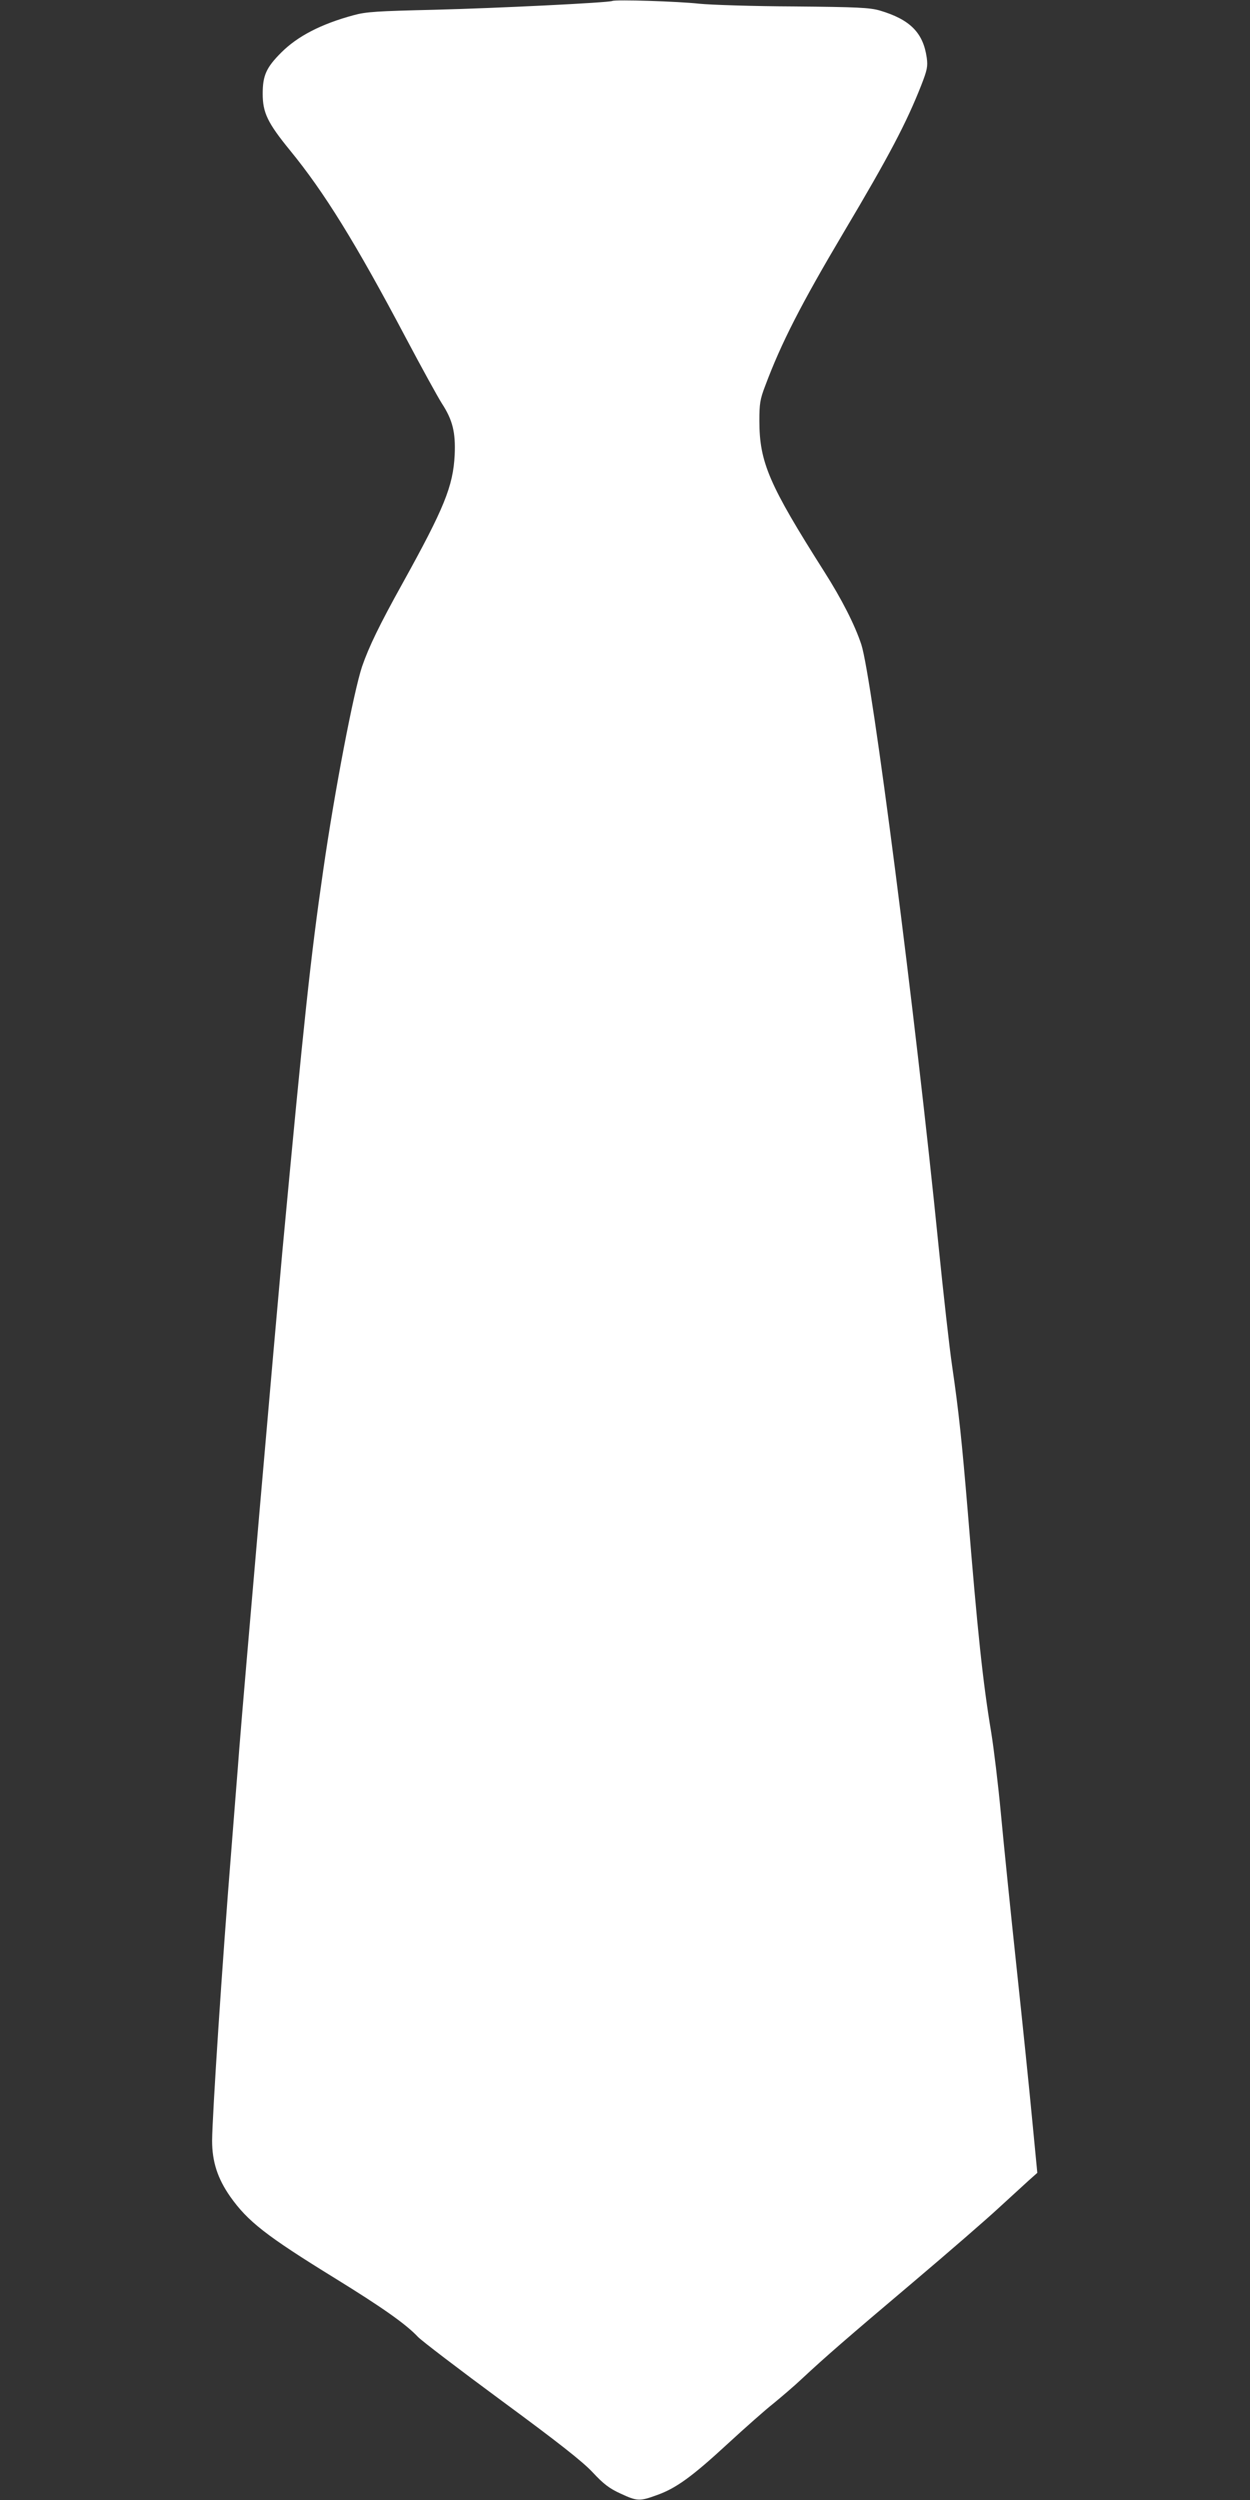
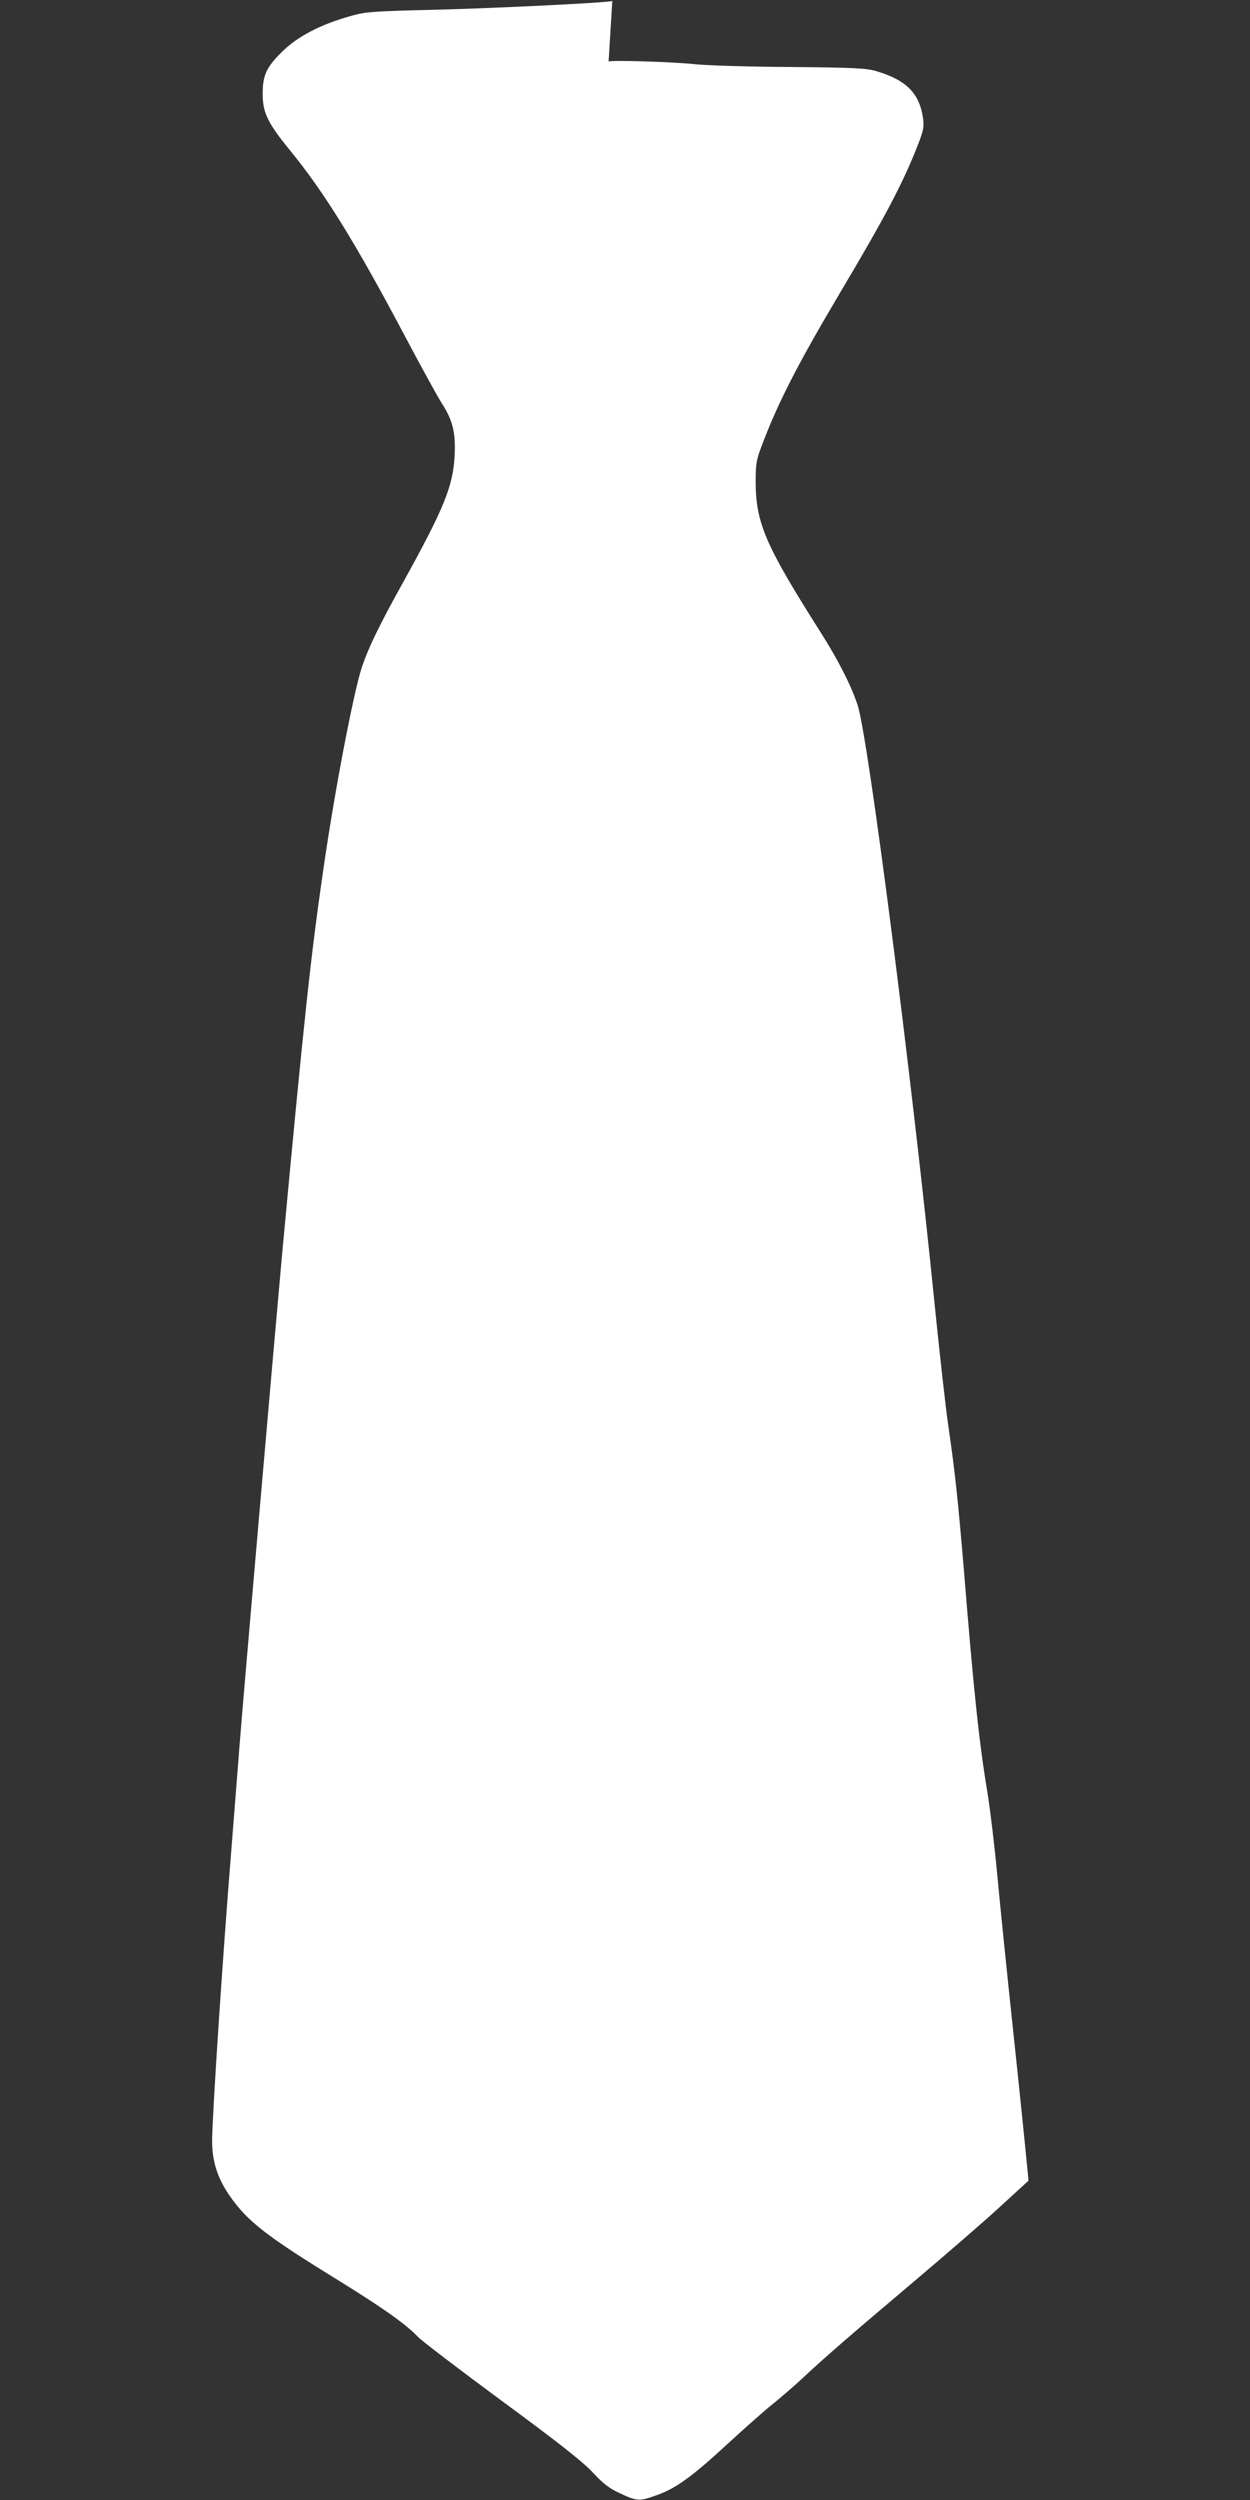
<svg xmlns="http://www.w3.org/2000/svg" version="1.0" width="640pt" height="1280pt" viewBox="0 0 640 1280" preserveAspectRatio="xMidYMid meet">
  <rect x="0" y="0" width="640" height="1280" fill="#333333" stroke="none" />
  <g transform="translate(0,1280) scale(0.1,-0.1)" fill="#ffffff" stroke="none">
-     <path d="M3135 12795 c-22 -9 -591 -37 -910 -45 -294 -7 -350 -10 -415 -28 -166 -45 -286 -107 -370 -191 -77 -77 -95 -118 -95 -211 0 -97 25 -149 140 -290 175 -214 335 -472 593 -960 80 -151 163 -302 184 -335 56 -86 71 -149 66 -264 -8 -161 -54 -273 -266 -656 -120 -216 -173 -326 -208 -427 -43 -128 -141 -639 -199 -1043 -65 -449 -98 -758 -210 -1960 -32 -349 -200 -2279 -220 -2540 -8 -110 -27 -339 -40 -510 -48 -594 -98 -1367 -99 -1495 0 -108 28 -194 93 -287 90 -127 183 -200 535 -417 243 -150 364 -235 426 -301 19 -20 213 -168 430 -328 288 -212 414 -311 465 -366 55 -59 85 -82 142 -108 86 -40 98 -40 186 -8 99 35 182 96 363 263 88 81 194 175 235 207 40 33 106 89 144 125 119 111 228 206 570 495 182 154 379 325 438 380 60 55 129 118 153 140 l45 40 -26 270 c-14 149 -50 500 -80 780 -30 281 -66 634 -80 785 -14 151 -37 340 -50 420 -43 258 -70 514 -120 1130 -30 358 -46 513 -80 745 -14 94 -45 373 -70 620 -118 1179 -341 2911 -395 3075 -33 100 -100 232 -191 375 -281 443 -331 558 -331 770 0 87 3 110 30 180 82 219 182 415 402 786 233 392 321 560 397 753 30 77 34 96 28 140 -18 128 -85 196 -240 242 -52 15 -114 18 -440 21 -209 1 -427 8 -485 14 -109 12 -427 22 -445 14z" />
+     <path d="M3135 12795 c-22 -9 -591 -37 -910 -45 -294 -7 -350 -10 -415 -28 -166 -45 -286 -107 -370 -191 -77 -77 -95 -118 -95 -211 0 -97 25 -149 140 -290 175 -214 335 -472 593 -960 80 -151 163 -302 184 -335 56 -86 71 -149 66 -264 -8 -161 -54 -273 -266 -656 -120 -216 -173 -326 -208 -427 -43 -128 -141 -639 -199 -1043 -65 -449 -98 -758 -210 -1960 -32 -349 -200 -2279 -220 -2540 -8 -110 -27 -339 -40 -510 -48 -594 -98 -1367 -99 -1495 0 -108 28 -194 93 -287 90 -127 183 -200 535 -417 243 -150 364 -235 426 -301 19 -20 213 -168 430 -328 288 -212 414 -311 465 -366 55 -59 85 -82 142 -108 86 -40 98 -40 186 -8 99 35 182 96 363 263 88 81 194 175 235 207 40 33 106 89 144 125 119 111 228 206 570 495 182 154 379 325 438 380 60 55 129 118 153 140 c-14 149 -50 500 -80 780 -30 281 -66 634 -80 785 -14 151 -37 340 -50 420 -43 258 -70 514 -120 1130 -30 358 -46 513 -80 745 -14 94 -45 373 -70 620 -118 1179 -341 2911 -395 3075 -33 100 -100 232 -191 375 -281 443 -331 558 -331 770 0 87 3 110 30 180 82 219 182 415 402 786 233 392 321 560 397 753 30 77 34 96 28 140 -18 128 -85 196 -240 242 -52 15 -114 18 -440 21 -209 1 -427 8 -485 14 -109 12 -427 22 -445 14z" />
  </g>
</svg>